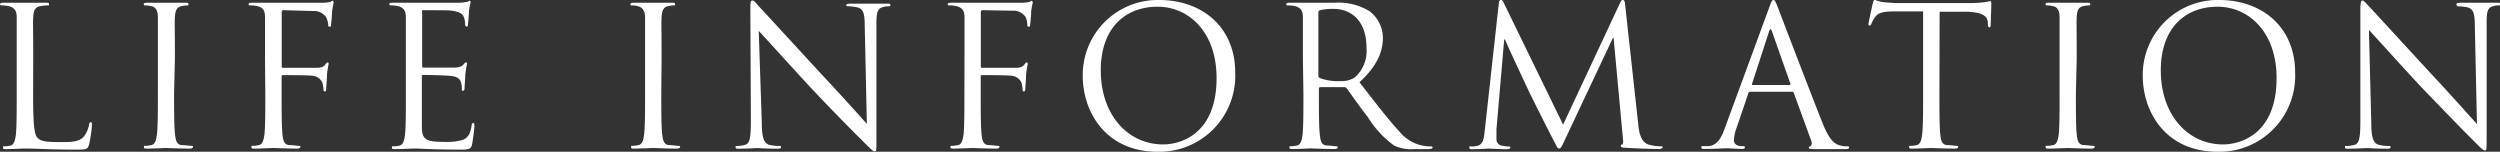
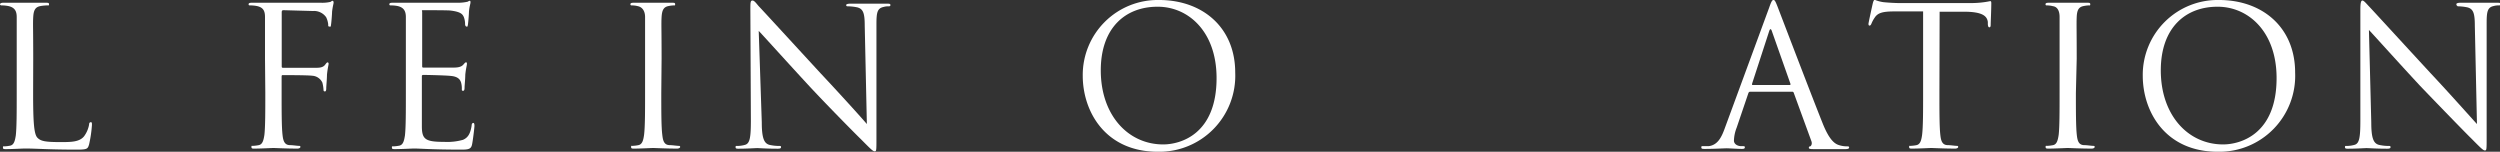
<svg xmlns="http://www.w3.org/2000/svg" viewBox="0 0 245.28 14.89">
  <rect x="0" y="0" width="245.28" height="14.89" fill="#333333" stroke="none" />
  <defs>
    <style>.cls-1{fill:#fff;}</style>
  </defs>
  <title>アセット 5</title>
  <g id="レイヤー_2" data-name="レイヤー 2">
    <g id="レイアウト">
      <path class="cls-1" d="M3.25,9.16c0,2.79.08,4,.42,4.35s.79.43,2.28.43c1,0,1.84,0,2.3-.57a2.75,2.75,0,0,0,.49-1.14c0-.15.06-.24.17-.24s.11.07.11.28a12.22,12.22,0,0,1-.28,1.9c-.13.44-.19.51-1.2.51-2.73,0-4-.11-5.09-.11-.17,0-1.29.06-1.86.06-.21,0-.3,0-.3-.15s0-.12.15-.12A3.7,3.7,0,0,0,1,14.29c.38-.08.47-.5.55-1,.09-.8.09-2.3.09-4.12V5.77c0-3,0-3.49,0-4.1S1.42.72.8.59A3.42,3.42,0,0,0,.15.53C.08.53,0,.49,0,.42S.1.27.3.27c.86,0,2.06,0,2.15,0s1.48,0,2.05,0c.21,0,.31,0,.31.15s-.08.11-.15.11A4.22,4.22,0,0,0,4,.59c-.55.09-.7.42-.74,1.08s0,1.14,0,4.1Z" />
-       <path class="cls-1" d="M17.08,9.12c0,1.82,0,3.32.1,4.12.06.55.17,1,.74,1,.27,0,.68.07.86.07s.15.06.15.12-.1.15-.31.15c-1,0-2.24-.06-2.33-.06s-1.29.06-1.86.06c-.21,0-.31,0-.31-.15s0-.12.15-.12a3.7,3.7,0,0,0,.57-.07c.38-.08.48-.5.55-1,.1-.8.1-2.3.1-4.12V5.77c0-3,0-3.49,0-4.1s-.23-1-.64-1.06a2.41,2.41,0,0,0-.59-.08c-.08,0-.16,0-.16-.11s.1-.15.31-.15c.63,0,1.82,0,1.92,0s1.29,0,1.86,0c.21,0,.3,0,.3.15s-.07.11-.15.11a2.59,2.59,0,0,0-.47.06c-.52.09-.67.42-.71,1.08s0,1.14,0,4.1Z" />
      <path class="cls-1" d="M26,5.77c0-3,0-3.49,0-4.1S25.82.72,25.19.59a3.42,3.42,0,0,0-.65-.06c-.07,0-.15,0-.15-.11s.1-.15.3-.15c.86,0,2.06,0,2.15,0,.38,0,4.24,0,4.67,0a3.47,3.47,0,0,0,.84-.07c.11,0,.19-.12.27-.12s.11.08.11.18-.09.36-.15.89c0,.19-.06,1-.1,1.25s0,.21-.15.21-.13-.1-.13-.23A2.15,2.15,0,0,0,32,1.69a1.45,1.45,0,0,0-1.29-.61L27.81,1c-.11,0-.17.05-.17.2V6.48c0,.11,0,.17.13.17l2.43,0c.33,0,.59,0,.86,0,.45,0,.7-.09.87-.34.08-.1.14-.19.21-.19s.1.06.1.15-.1.44-.16,1.06c0,.38-.07,1.14-.07,1.28s0,.36-.13.36-.14-.08-.14-.17a3.78,3.78,0,0,0-.11-.69,1.17,1.17,0,0,0-1-.68c-.47-.06-2.55-.06-2.87-.06-.09,0-.13,0-.13.17V9.12c0,1.82,0,3.32.09,4.12.06.55.18,1,.74,1,.27,0,.69.07.86.07s.15.06.15.12-.09.15-.3.15c-1.05,0-2.24-.06-2.34-.06s-1.29.06-1.86.06c-.21,0-.3,0-.3-.15s0-.12.15-.12a3.7,3.7,0,0,0,.57-.07c.38-.08.47-.5.55-1,.09-.8.09-2.3.09-4.12Z" />
      <path class="cls-1" d="M39.82,5.77c0-3,0-3.49,0-4.1S39.59.72,39,.59a3.42,3.42,0,0,0-.65-.06c-.07,0-.15,0-.15-.11s.09-.15.3-.15c.86,0,2.06,0,2.15,0s3.91,0,4.35,0a4.16,4.16,0,0,0,.82-.09c.09,0,.17-.1.26-.1s.08.08.08.18-.1.36-.15.89c0,.19-.06,1-.1,1.25s-.05.21-.13.21-.15-.1-.15-.25a1.94,1.94,0,0,0-.12-.68c-.13-.3-.32-.53-1.35-.65C43.81,1,41.74,1,41.53,1s-.11.05-.11.19V6.44c0,.13,0,.19.11.19.25,0,2.59,0,3,0s.72-.07.9-.26.2-.25.28-.25.1,0,.1.15-.1.44-.16,1.06c0,.38-.07,1.09-.07,1.22s0,.36-.14.36-.13-.07-.13-.17a2.13,2.13,0,0,0-.07-.63c-.08-.26-.25-.59-1-.66-.52-.06-2.4-.1-2.72-.1a.12.12,0,0,0-.13.14V9.12c0,.64,0,2.85,0,3.25,0,1.31.34,1.55,2.2,1.55a5.72,5.72,0,0,0,1.83-.2c.49-.21.72-.59.85-1.37,0-.21.08-.29.17-.29s.11.15.11.29-.15,1.44-.24,1.84-.29.49-1,.49c-2.87,0-4.14-.11-4.69-.11-.09,0-1.29.06-1.86.06-.21,0-.31,0-.31-.15s0-.12.16-.12a3.85,3.85,0,0,0,.57-.07c.38-.08.47-.5.55-1,.09-.8.09-2.3.09-4.12Z" />
      <path class="cls-1" d="M64.88,9.12c0,1.82,0,3.32.1,4.12.06.55.17,1,.74,1,.26,0,.68.07.85.07s.16.06.16.12-.1.15-.31.15c-1,0-2.24-.06-2.34-.06s-1.29.06-1.86.06c-.21,0-.3,0-.3-.15s0-.12.15-.12a3.7,3.7,0,0,0,.57-.07c.38-.08.48-.5.55-1,.1-.8.1-2.3.1-4.12V5.77c0-3,0-3.49,0-4.1S63,.7,62.6.61A2.35,2.35,0,0,0,62,.53c-.07,0-.15,0-.15-.11s.1-.15.31-.15c.62,0,1.82,0,1.91,0s1.3,0,1.87,0c.21,0,.3,0,.3.15s-.08.11-.15.11a2.79,2.79,0,0,0-.48.06c-.51.09-.66.42-.7,1.08s0,1.14,0,4.1Z" />
      <path class="cls-1" d="M74.74,12c0,1.56.23,2.06.74,2.21a4.42,4.42,0,0,0,1,.11c.09,0,.15,0,.15.12s-.11.15-.34.15c-1.08,0-1.84-.06-2-.06s-1,.06-1.82.06c-.19,0-.3,0-.3-.15s.05-.12.15-.12a2.93,2.93,0,0,0,.78-.11c.47-.14.57-.69.57-2.42L73.62,1c0-.74,0-.95.21-.95s.47.42.66.61,3.12,3.38,6,6.51c1.88,2,4,4.34,4.56,5l-.21-9.65c0-1.23-.15-1.65-.74-1.8a4.81,4.81,0,0,0-.93-.1c-.13,0-.15-.06-.15-.13s.15-.13.38-.13c.85,0,1.77,0,2,0s.84,0,1.62,0c.21,0,.34,0,.34.13s-.08.13-.21.13a1.55,1.55,0,0,0-.45.06c-.63.13-.71.55-.71,1.69l0,11.13c0,1.26,0,1.35-.17,1.35s-.38-.21-1.38-1.22c-.21-.19-3-3-5-5.14-2.2-2.38-4.35-4.77-5-5.46Z" />
-       <path class="cls-1" d="M94.63,5.77c0-3,0-3.49,0-4.1S94.4.72,93.78.59a3.42,3.42,0,0,0-.65-.06c-.07,0-.15,0-.15-.11s.1-.15.3-.15c.86,0,2.06,0,2.15,0,.38,0,4.24,0,4.67,0a3.52,3.52,0,0,0,.84-.07c.11,0,.19-.12.27-.12s.11.08.11.18-.1.36-.15.89c0,.19-.06,1-.1,1.25s0,.21-.15.21-.13-.1-.13-.23a2.15,2.15,0,0,0-.17-.72,1.45,1.45,0,0,0-1.29-.61L96.4,1c-.11,0-.17.05-.17.2V6.48c0,.11,0,.17.13.17l2.43,0c.33,0,.59,0,.86,0,.45,0,.7-.09.87-.34.08-.1.14-.19.21-.19s.1.06.1.15-.1.44-.16,1.06c0,.38-.07,1.14-.07,1.28s0,.36-.14.36-.13-.08-.13-.17a3.78,3.78,0,0,0-.11-.69,1.17,1.17,0,0,0-1-.68c-.48-.06-2.55-.06-2.87-.06-.09,0-.13,0-.13.17V9.12c0,1.82,0,3.32.09,4.12.06.55.17,1,.74,1,.27,0,.69.07.86.07s.15.06.15.12-.09.15-.3.15c-1,0-2.24-.06-2.34-.06s-1.29.06-1.86.06c-.21,0-.31,0-.31-.15s0-.12.16-.12a3.7,3.7,0,0,0,.57-.07c.38-.08.47-.5.55-1,.09-.8.09-2.3.09-4.12Z" />
      <path class="cls-1" d="M113.72,0c4.27,0,7.47,2.7,7.47,7.12a7.46,7.46,0,0,1-7.58,7.77c-5.21,0-7.38-4-7.38-7.46A7.36,7.36,0,0,1,113.72,0Zm.4,14.17c1.71,0,5.24-1,5.24-6.51,0-4.56-2.77-7-5.77-7C110.41.65,108,2.74,108,6.9,108,11.32,110.7,14.17,114.12,14.17Z" />
-       <path class="cls-1" d="M127.83,5.77c0-3,0-3.49,0-4.1S127.6.72,127,.59a3.42,3.42,0,0,0-.65-.06c-.07,0-.15,0-.15-.11s.1-.15.3-.15c.86,0,2.06,0,2.15,0s1.65,0,2.24,0a5.87,5.87,0,0,1,3.48.83,3.33,3.33,0,0,1,1.31,2.59c0,1.4-.59,2.81-2.3,4.38,1.56,2,2.85,3.69,3.95,4.87a3.91,3.91,0,0,0,2.32,1.36,4.34,4.34,0,0,0,.74.06c.1,0,.17.06.17.12s-.11.15-.45.15h-1.35a3.89,3.89,0,0,1-2-.36,9.85,9.85,0,0,1-2.57-2.8c-.8-1-1.69-2.31-2.07-2.81a.33.33,0,0,0-.25-.11l-2.33,0c-.1,0-.14.06-.14.15v.46c0,1.82,0,3.32.1,4.12.05.55.17,1,.74,1,.26,0,.68.07.85.07s.16.06.16.12-.1.15-.31.15c-1,0-2.24-.06-2.34-.06s-1.21.06-1.78.06c-.21,0-.31,0-.31-.15s0-.12.16-.12a3.7,3.7,0,0,0,.57-.07c.38-.08.47-.5.55-1,.09-.8.09-2.3.09-4.12Zm1.52,1.66a.26.26,0,0,0,.14.23,5.21,5.21,0,0,0,2,.3,2.5,2.5,0,0,0,1.43-.36,3.49,3.49,0,0,0,1.15-2.93c0-2.37-1.25-3.8-3.28-3.8A5.53,5.53,0,0,0,129.5,1a.23.23,0,0,0-.15.23Z" />
-       <path class="cls-1" d="M160.73,12.18c.07.68.21,1.74,1,2a4.17,4.17,0,0,0,1.24.17c.09,0,.15,0,.15.1s-.17.17-.4.17c-.42,0-2.47-.06-3.17-.12-.44,0-.53-.09-.53-.19s0-.11.13-.13.11-.34.07-.68l-.91-9.81h-.05l-4.66,9.88c-.4.84-.45,1-.63,1s-.22-.19-.58-.87c-.5-.93-2.13-4.22-2.23-4.41-.17-.34-2.3-4.9-2.51-5.42h-.07l-.76,8.82c0,.3,0,.64,0,1a.62.62,0,0,0,.49.59,3.93,3.93,0,0,0,.73.09c.07,0,.15,0,.15.1s-.12.17-.34.17c-.71,0-1.62-.06-1.77-.06s-1.08.06-1.6.06c-.19,0-.32,0-.32-.17s.1-.1.19-.1a2.31,2.31,0,0,0,.57-.06c.63-.11.68-.85.76-1.57L147.05.34c0-.21.09-.34.21-.34s.19.08.28.29l5.82,11.94L158.94.3c.08-.17.15-.3.29-.3s.19.15.22.51Z" />
      <path class="cls-1" d="M173.58.74c.22-.63.3-.74.42-.74s.18.09.41.68,3.27,8.57,4.43,11.46c.68,1.69,1.23,2,1.63,2.11a2.61,2.61,0,0,0,.76.11c.12,0,.19,0,.19.12s-.17.15-.38.15-1.67,0-3,0c-.36,0-.57,0-.57-.13s.06-.12.13-.14.23-.21.12-.51L176,9.14A.17.17,0,0,0,175.8,9h-4.09c-.09,0-.15.06-.18.16l-1.14,3.36a3.76,3.76,0,0,0-.27,1.27c0,.38.4.55.72.55H171c.13,0,.19,0,.19.12s-.11.15-.28.15c-.46,0-1.28-.06-1.49-.06s-1.25.06-2.14.06c-.25,0-.36,0-.36-.15s.07-.12.17-.12l.55,0c.87-.11,1.25-.83,1.59-1.78Zm2,7.6c.1,0,.1-.06.08-.13l-1.81-5.13c-.09-.29-.19-.29-.28,0l-1.67,5.13c0,.09,0,.13,0,.13Z" />
      <path class="cls-1" d="M190.28,9.12c0,1.82,0,3.32.09,4.12.06.55.17,1,.74,1,.27,0,.69.07.86.07s.15.06.15.12-.1.15-.31.15c-1,0-2.24-.06-2.33-.06s-1.29.06-1.86.06c-.21,0-.31,0-.31-.15s0-.12.15-.12a3.7,3.7,0,0,0,.57-.07c.38-.08.48-.5.55-1,.1-.8.1-2.3.1-4.12v-8l-2.81,0c-1.18,0-1.64.15-1.94.61a3.06,3.06,0,0,0-.32.59c-.06.15-.12.19-.19.19s-.1-.06-.1-.17.38-1.83.42-2,.11-.36.19-.36a3.5,3.5,0,0,0,.84.23c.55.06,1.27.09,1.5.09h7.12a9.12,9.12,0,0,0,1.88-.19c.1,0,.1.12.1.23,0,.57-.06,1.88-.06,2.09s-.06.25-.13.25-.14-.06-.15-.33l0-.2c-.08-.57-.52-1-2.34-1l-2.39,0Z" />
      <path class="cls-1" d="M203.67,9.12c0,1.82,0,3.32.09,4.12.06.55.17,1,.74,1,.27,0,.69.07.86.07s.15.06.15.12-.09.15-.3.15c-1.05,0-2.25-.06-2.34-.06s-1.29.06-1.86.06c-.21,0-.31,0-.31-.15s0-.12.16-.12a3.85,3.85,0,0,0,.57-.07c.38-.08.47-.5.55-1,.09-.8.09-2.3.09-4.12V5.77c0-3,0-3.49,0-4.1s-.22-1-.64-1.06a2.41,2.41,0,0,0-.59-.08c-.08,0-.15,0-.15-.11s.09-.15.3-.15c.63,0,1.82,0,1.92,0s1.29,0,1.86,0c.21,0,.31,0,.31.15s-.08.11-.16.11a2.7,2.7,0,0,0-.47.06c-.52.09-.67.42-.7,1.08s0,1.14,0,4.1Z" />
      <path class="cls-1" d="M217.71,0c4.28,0,7.47,2.7,7.47,7.12a7.45,7.45,0,0,1-7.58,7.77c-5.21,0-7.37-4-7.37-7.46A7.35,7.35,0,0,1,217.71,0Zm.4,14.17c1.71,0,5.25-1,5.25-6.51,0-4.56-2.78-7-5.78-7C214.41.65,212,2.74,212,6.9,212,11.32,214.69,14.17,218.11,14.17Z" />
      <path class="cls-1" d="M232.65,12c0,1.56.22,2.06.74,2.21a4.42,4.42,0,0,0,1,.11c.09,0,.15,0,.15.12s-.12.15-.34.15c-1.09,0-1.85-.06-2-.06s-1,.06-1.82.06c-.19,0-.31,0-.31-.15s.06-.12.16-.12a2.93,2.93,0,0,0,.78-.11c.47-.14.57-.69.57-2.42V1c0-.74.06-.95.21-.95s.48.42.67.61,3.11,3.38,6,6.51c1.88,2,3.95,4.34,4.56,5l-.21-9.65c0-1.23-.15-1.65-.74-1.8a4.81,4.81,0,0,0-.93-.1C241,.53,241,.47,241,.4s.15-.13.38-.13c.85,0,1.76,0,2,0s.84,0,1.62,0c.21,0,.34,0,.34.13s-.08.13-.21.13a1.61,1.61,0,0,0-.46.06c-.62.13-.7.55-.7,1.69l0,11.13c0,1.26,0,1.35-.17,1.35s-.38-.21-1.38-1.22c-.21-.19-2.95-3-5-5.14-2.21-2.38-4.35-4.77-5-5.46Z" />
    </g>
  </g>
</svg>